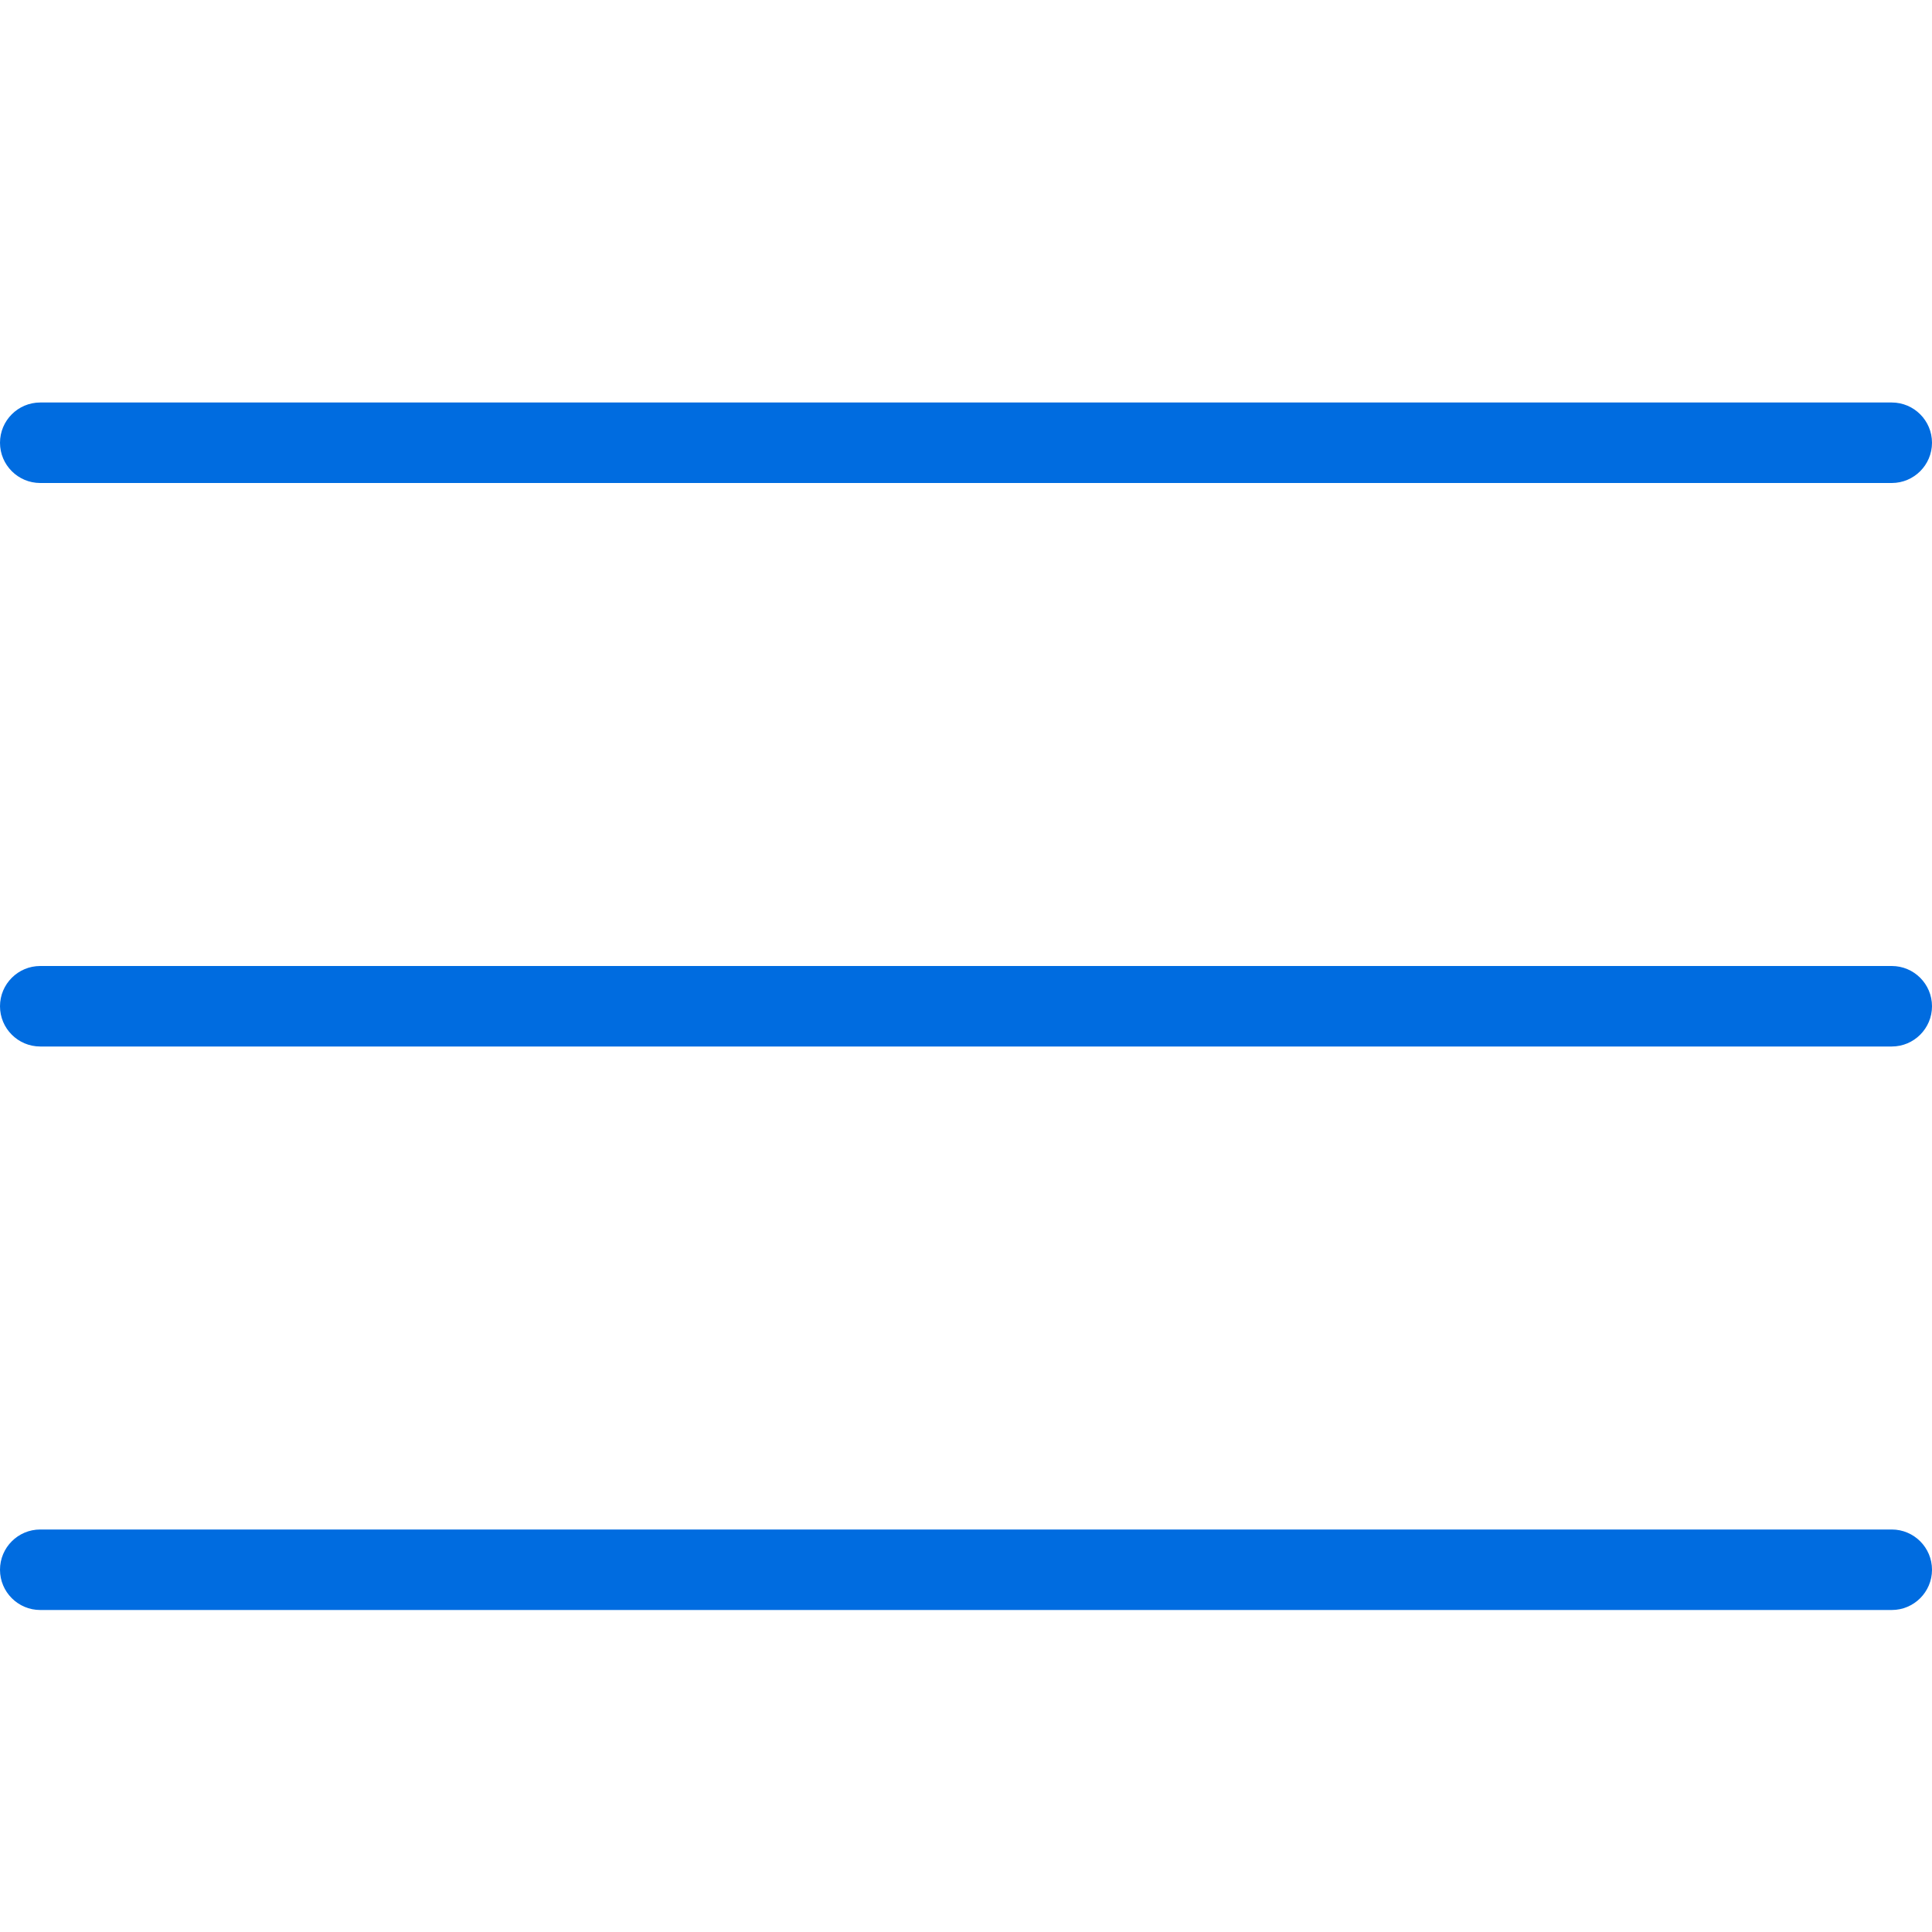
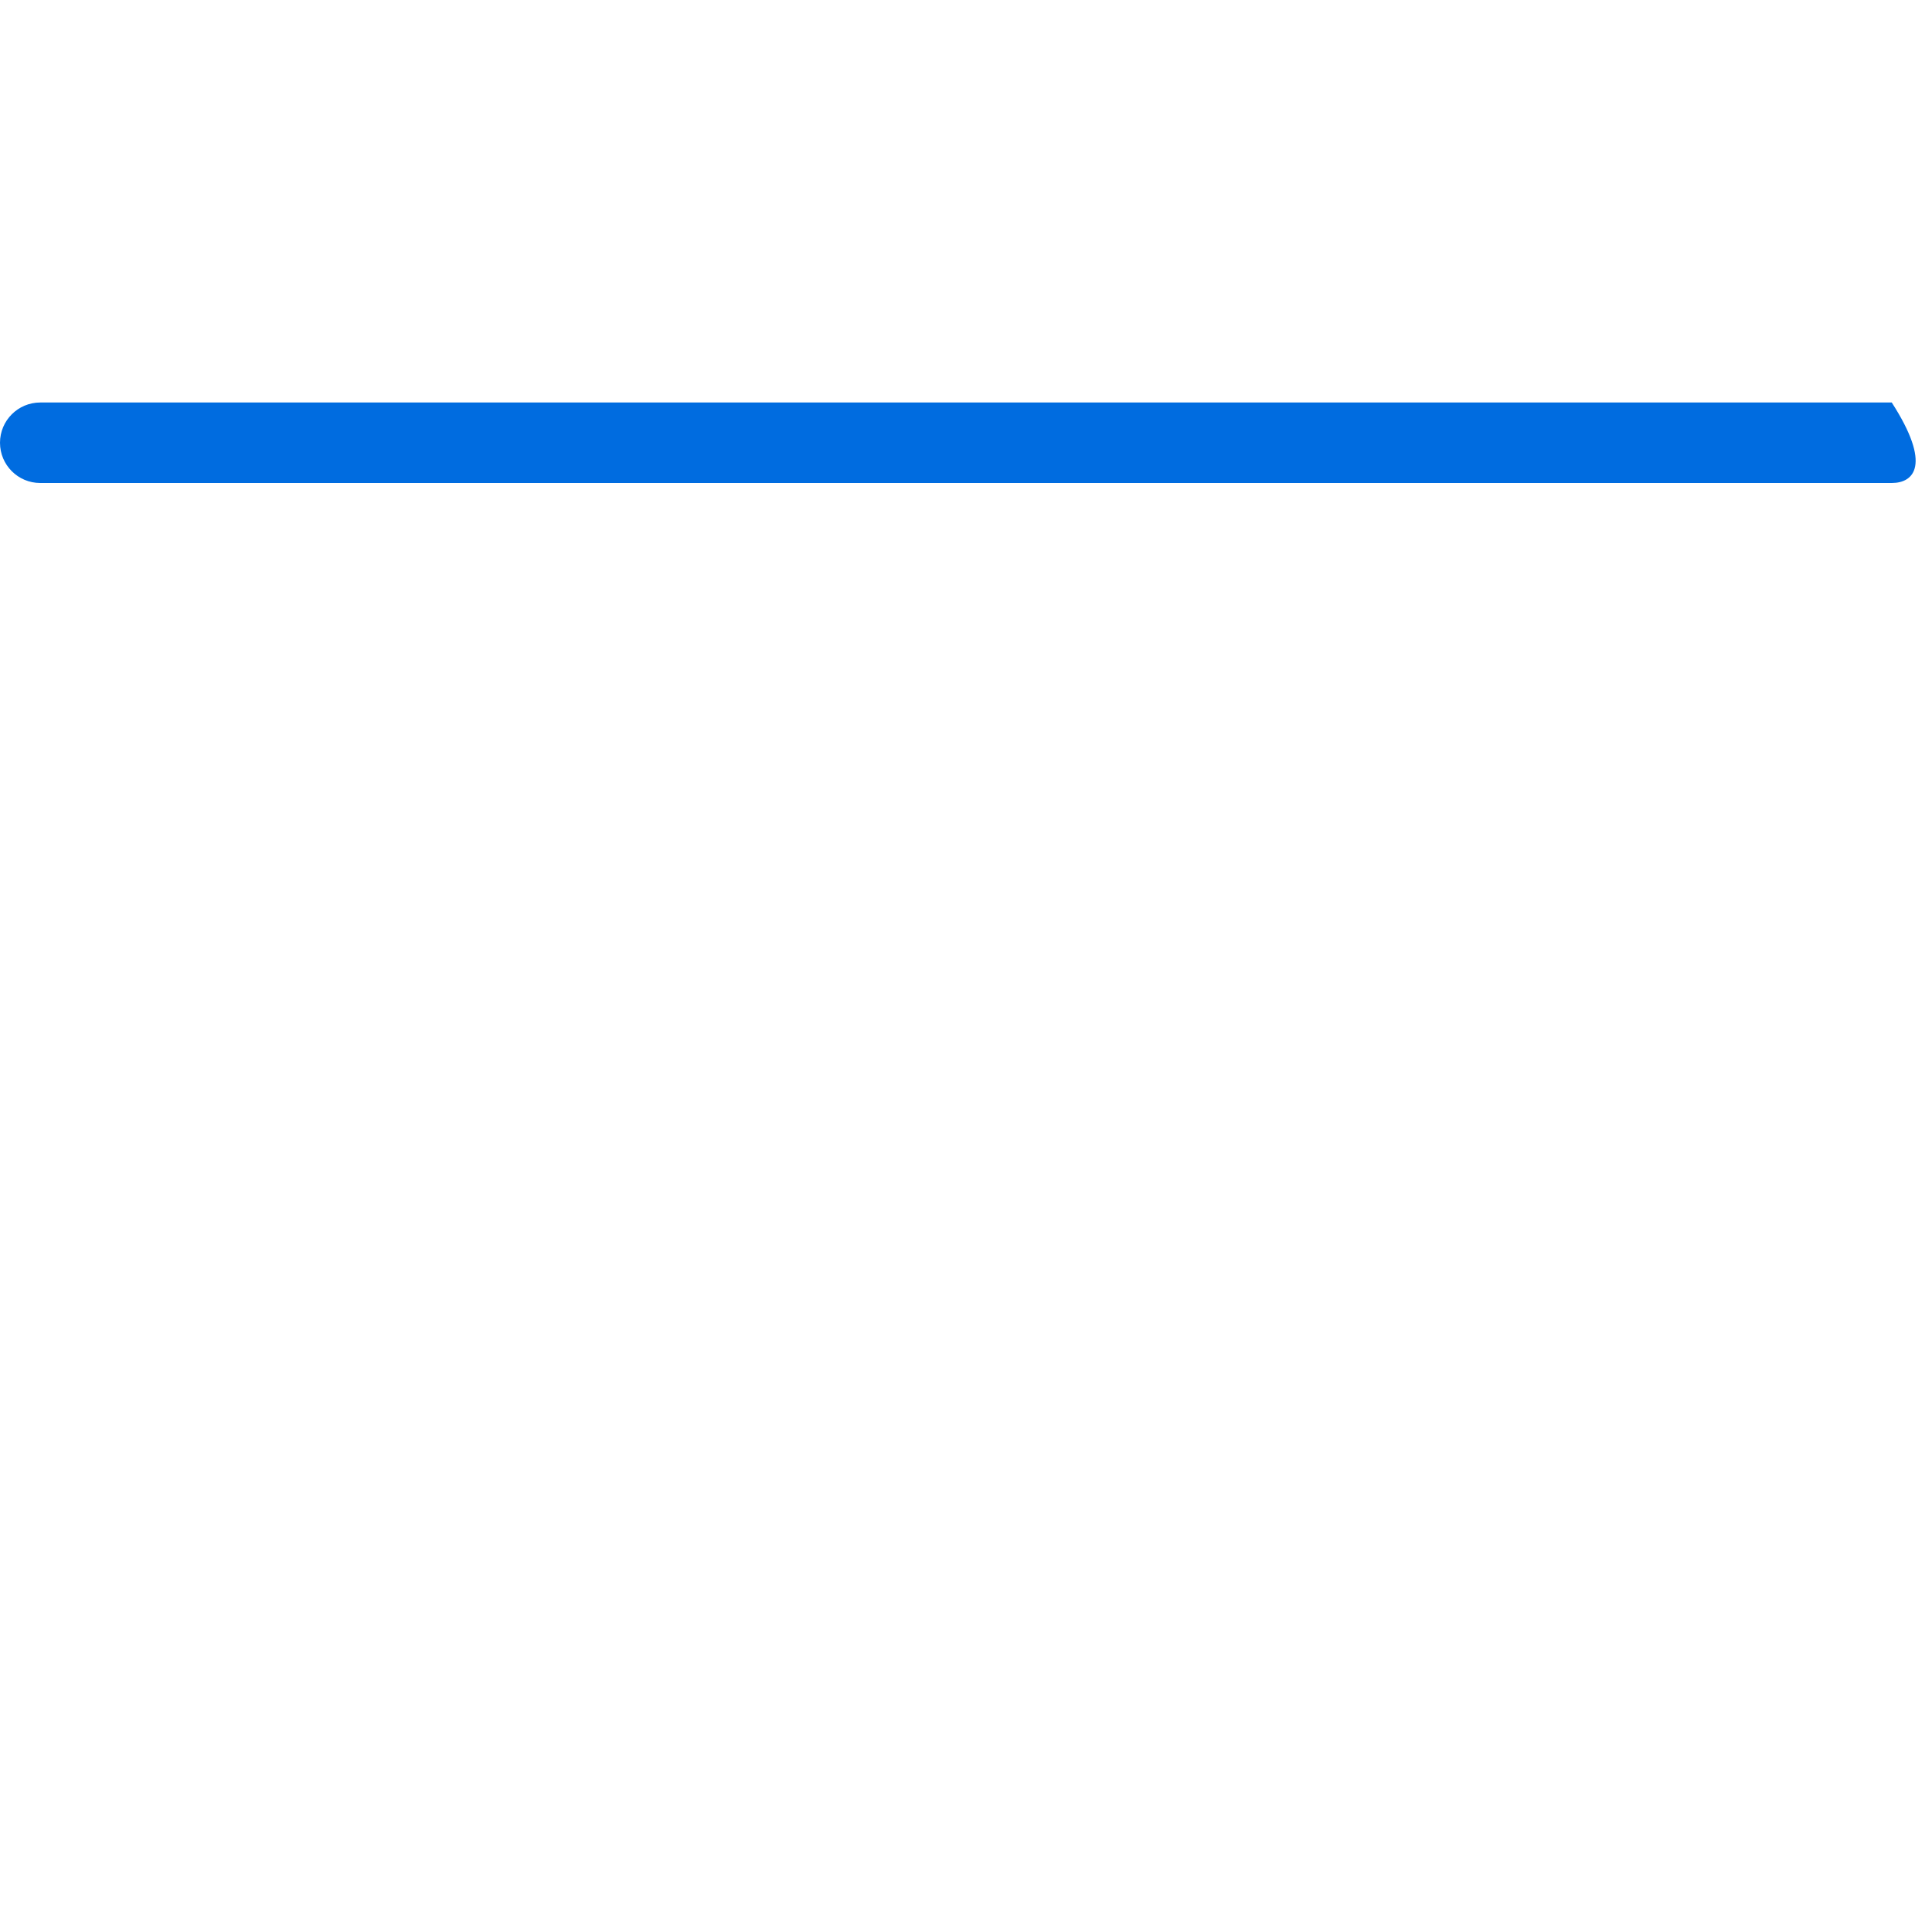
<svg xmlns="http://www.w3.org/2000/svg" width="24" height="24" viewBox="0 0 24 24" fill="none">
-   <path d="M23.5 6H0.5C0.224 6 0 5.776 0 5.5C0 5.224 0.224 5 0.5 5H23.5C23.776 5 24 5.224 24 5.5C24 5.776 23.776 6 23.5 6Z" fill="#006CE0" />
-   <path d="M23.5 13H0.5C0.224 13 0 12.776 0 12.5C0 12.224 0.224 12 0.5 12H23.5C23.776 12 24 12.224 24 12.5C24 12.776 23.776 13 23.5 13Z" fill="#006CE0" />
-   <path d="M23.5 20H0.5C0.224 20 0 19.776 0 19.5C0 19.224 0.224 19 0.5 19H23.5C23.776 19 24 19.224 24 19.5C24 19.776 23.776 20 23.5 20Z" fill="#006CE0" />
+   <path d="M23.5 6H0.5C0.224 6 0 5.776 0 5.5C0 5.224 0.224 5 0.5 5H23.5C24 5.776 23.776 6 23.5 6Z" fill="#006CE0" />
</svg>